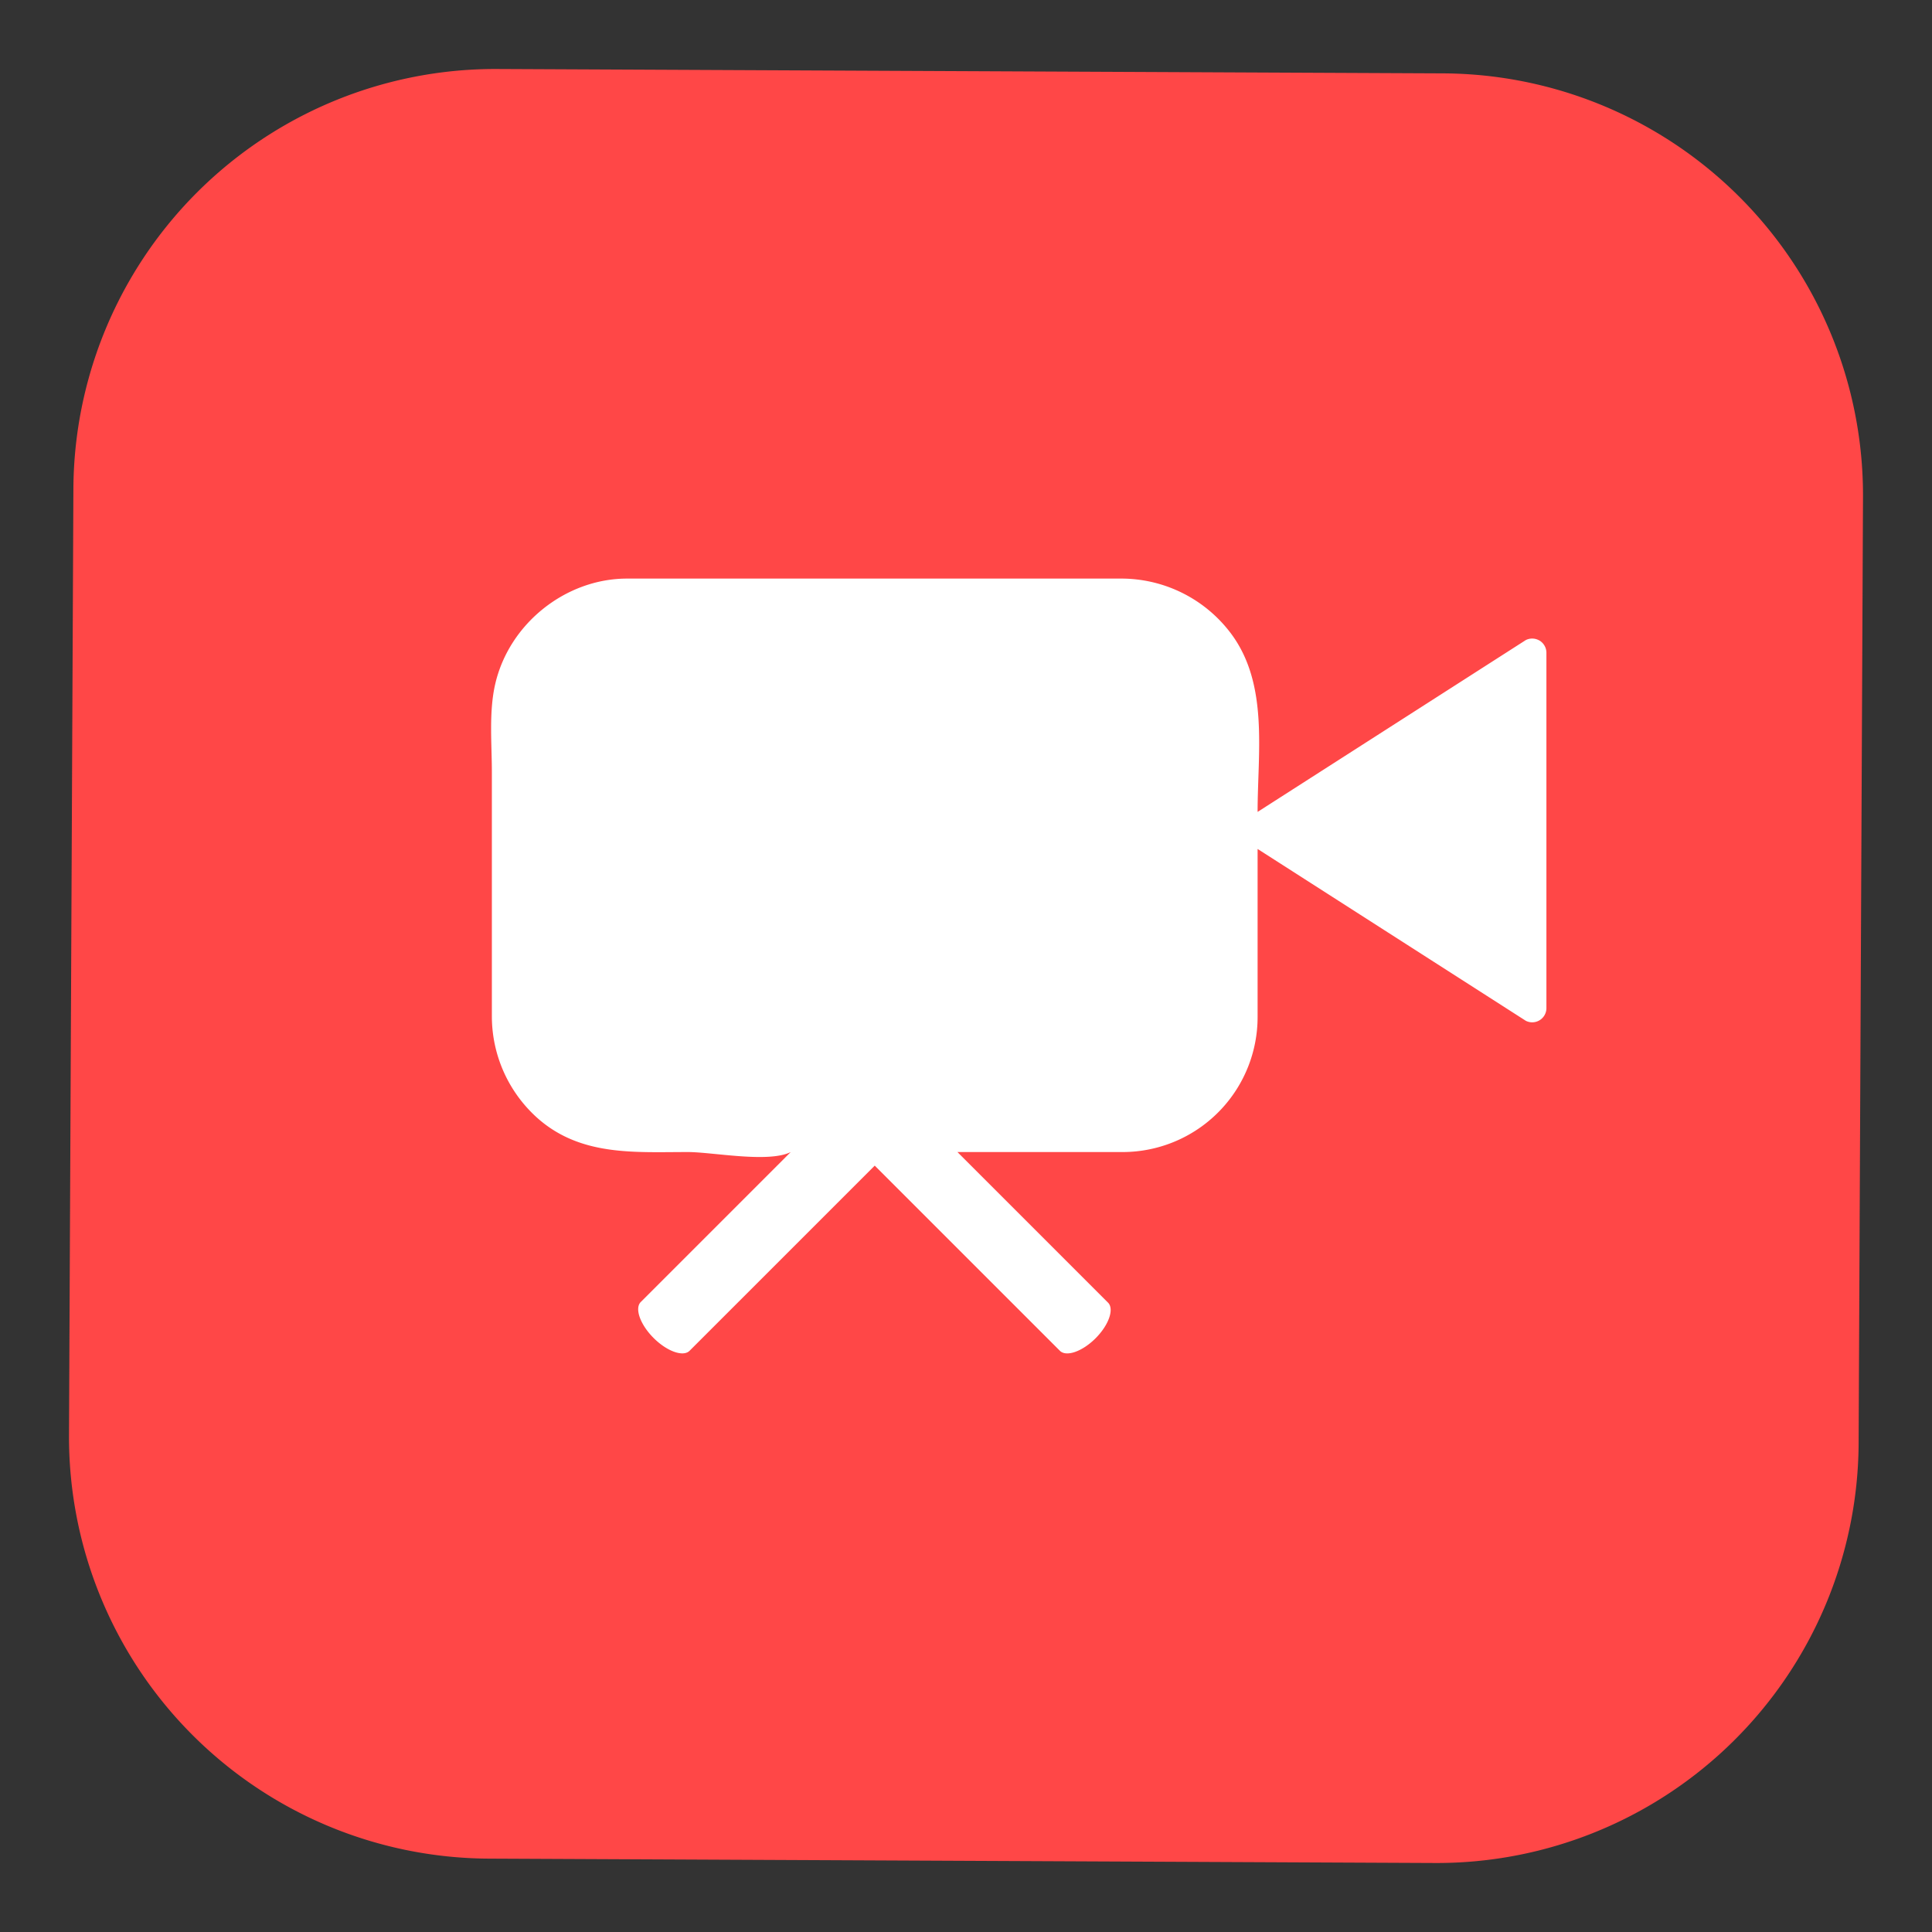
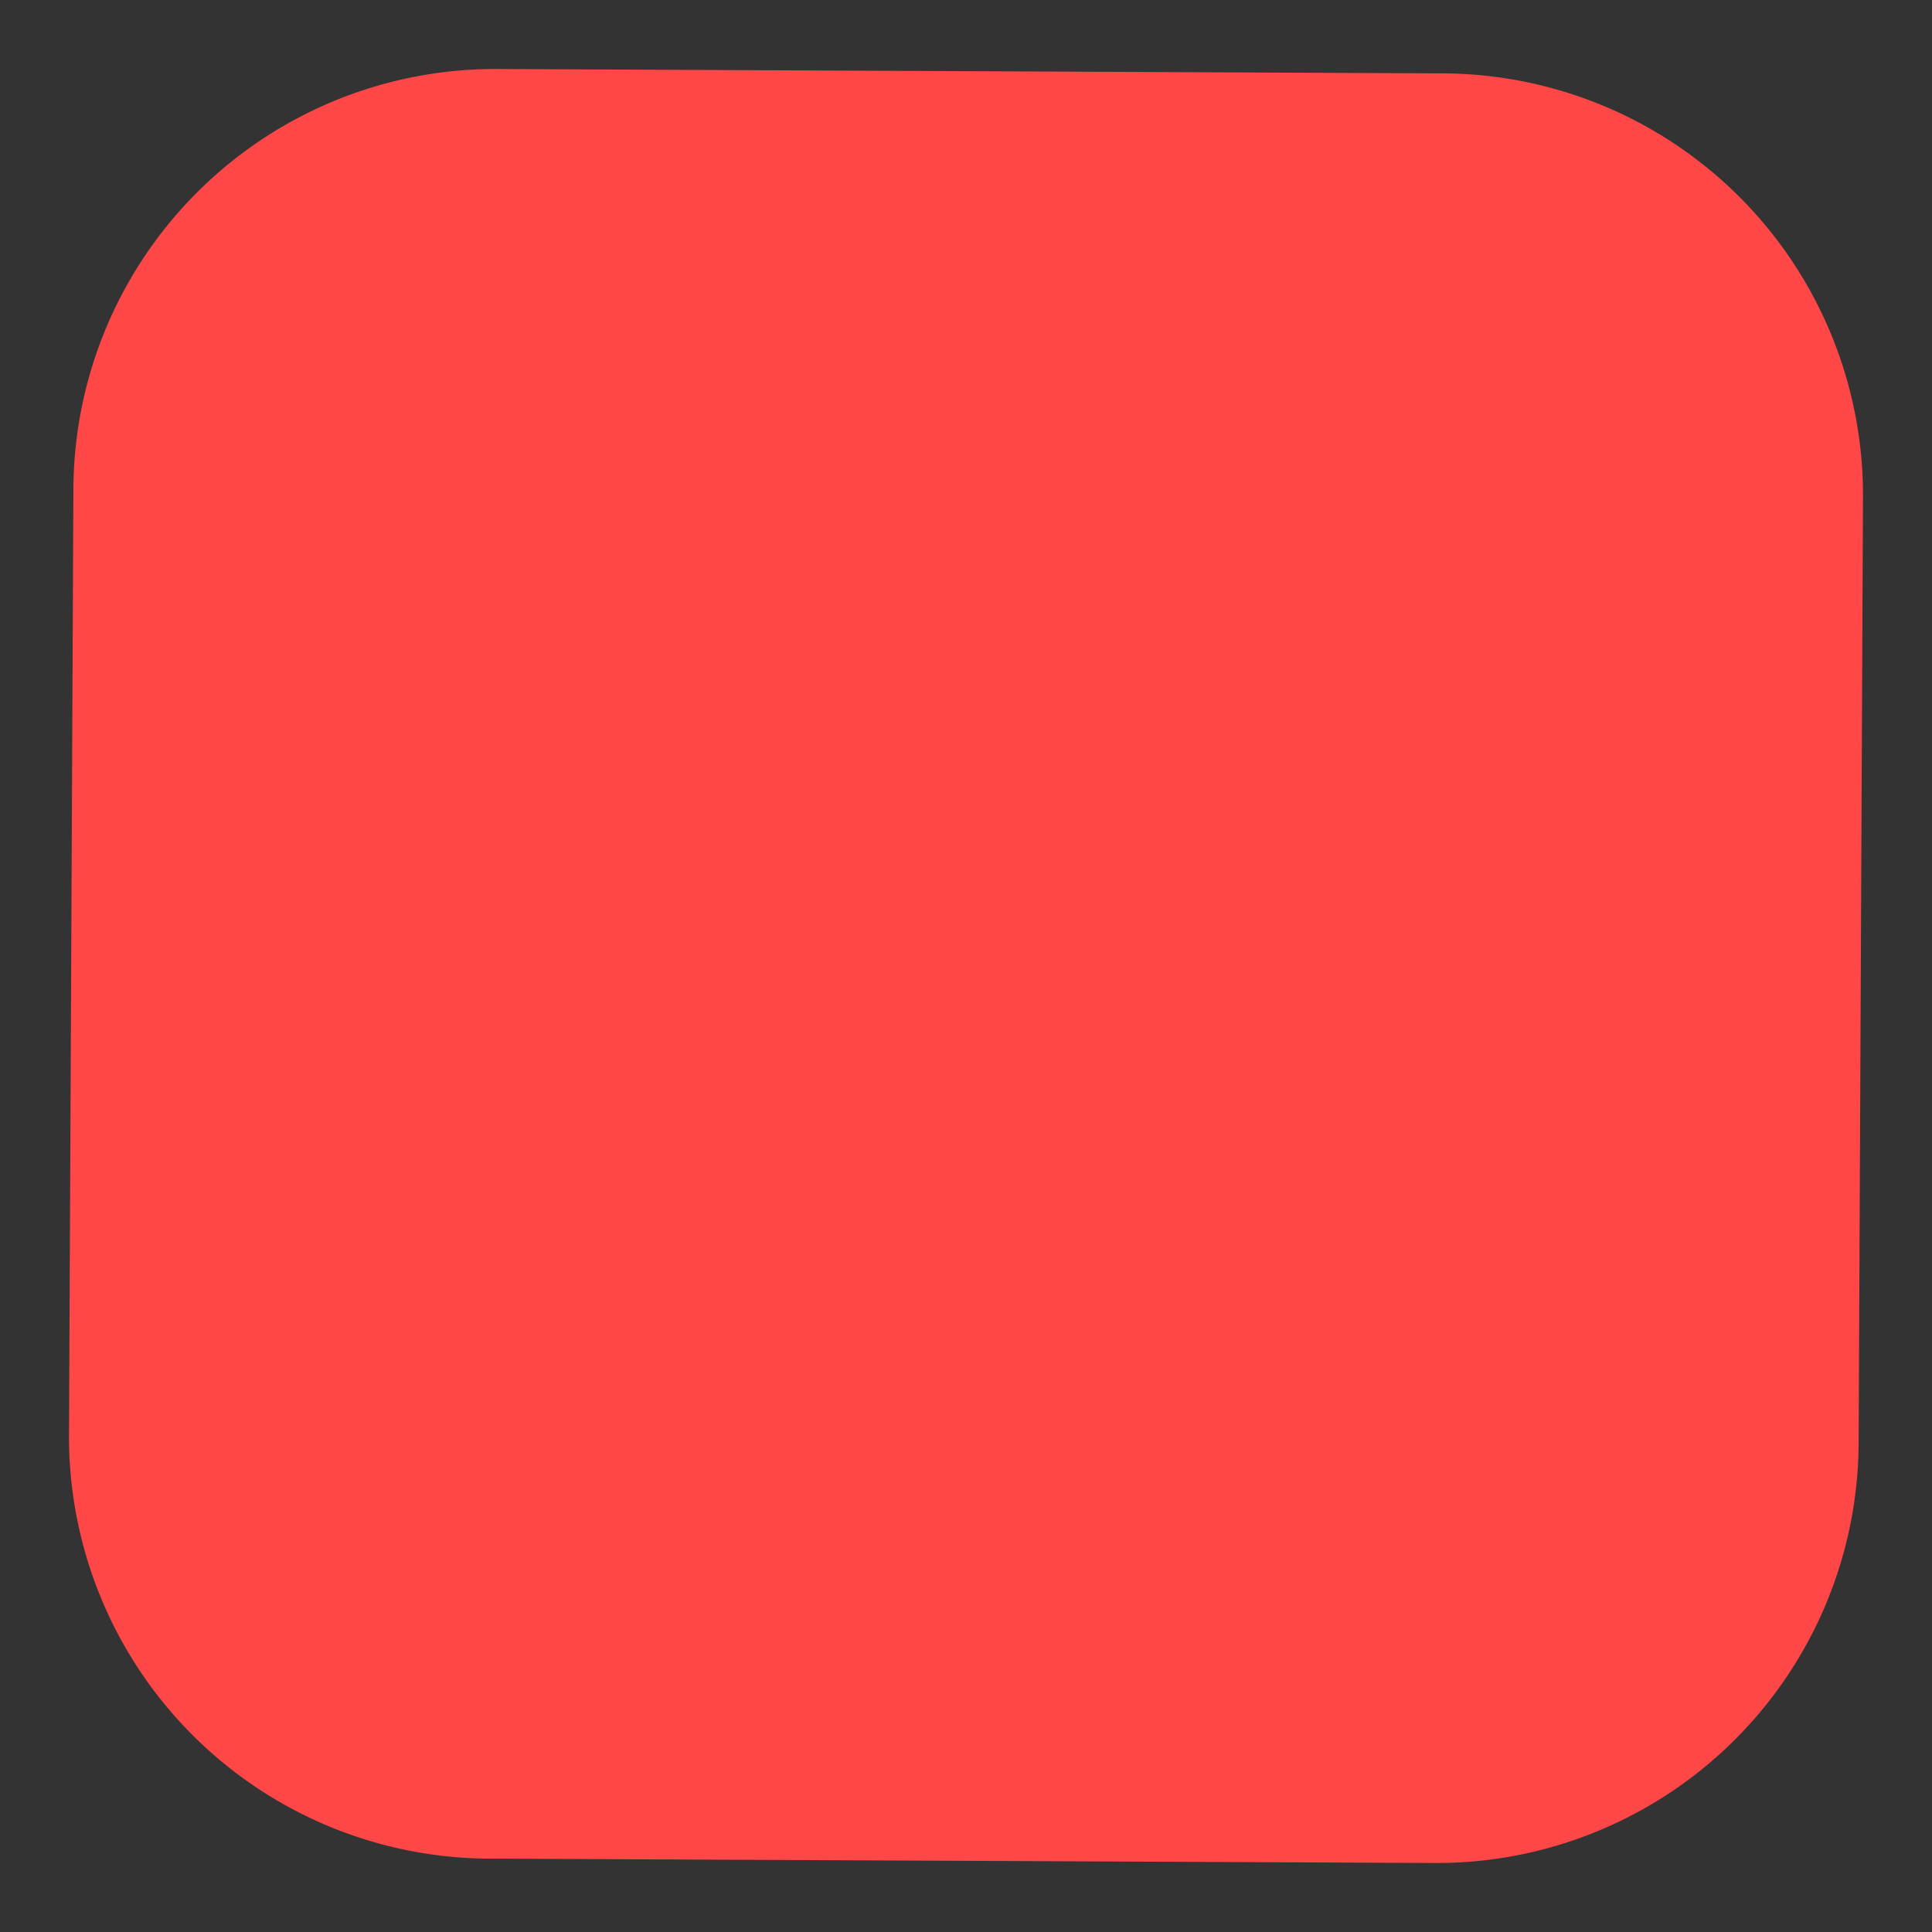
<svg xmlns="http://www.w3.org/2000/svg" viewBox="0 0 700 700">
  <rect x="0" y="0" width="700" height="700" fill="#333333" stroke="none" />
  <g id="videocamera2_square">
    <path d="M522.878,26.585,180.124,25A152.823,152.823,0,0,0,26.592,177.122l-1.591,342.751A152.837,152.837,0,0,0,177.123,673.415l342.753,1.585a152.835,152.835,0,0,0,153.54-152.125l1.583-342.75A152.832,152.832,0,0,0,522.878,26.585Z" style="fill:#ff4747" />
-     <path d="M560.115,235.159a5.186,5.186,0,0,0-2.261-3.036c-.13-.081-.267-.144-.403-.211a5.175,5.175,0,0,0-4.604-.015L502.541,264.129,460.794,290.876l-5.141,3.293c0-21.524,4.074-46.19-9.586-64.557a49.667,49.667,0,0,0-39.386-19.978H227.185c-22.13,0-42.648,16.206-47.742,38.138-2.367,10.187-1.229,21.671-1.229,32.051v86.199q0,1.207,0,2.414a49.456,49.456,0,0,0,16.962,37.054c15.589,13.467,34.909,11.917,54.044,11.917,8.961,0,29.196,4.04,37.276,0l-54.325,54.324c-2.311,2.312-.224,8.181,4.638,13.042s10.73,6.949,13.041,4.638l53.356-53.356,13.728-13.728,13.728,13.728,53.356,53.356c2.311,2.311,8.126.277,12.922-4.519,4.797-4.797,6.831-10.613,4.519-12.923l-35.913-35.914-18.648-18.647h59.784q1.268,0,2.52-.064a48.923,48.923,0,0,0,46.451-48.909V307.592l59.288,37.985,37.906,24.286a5.148,5.148,0,0,0,7.448-4.604v-128.759A5.133,5.133,0,0,0,560.115,235.159Z" style="fill:#fff" />
  </g>
</svg>